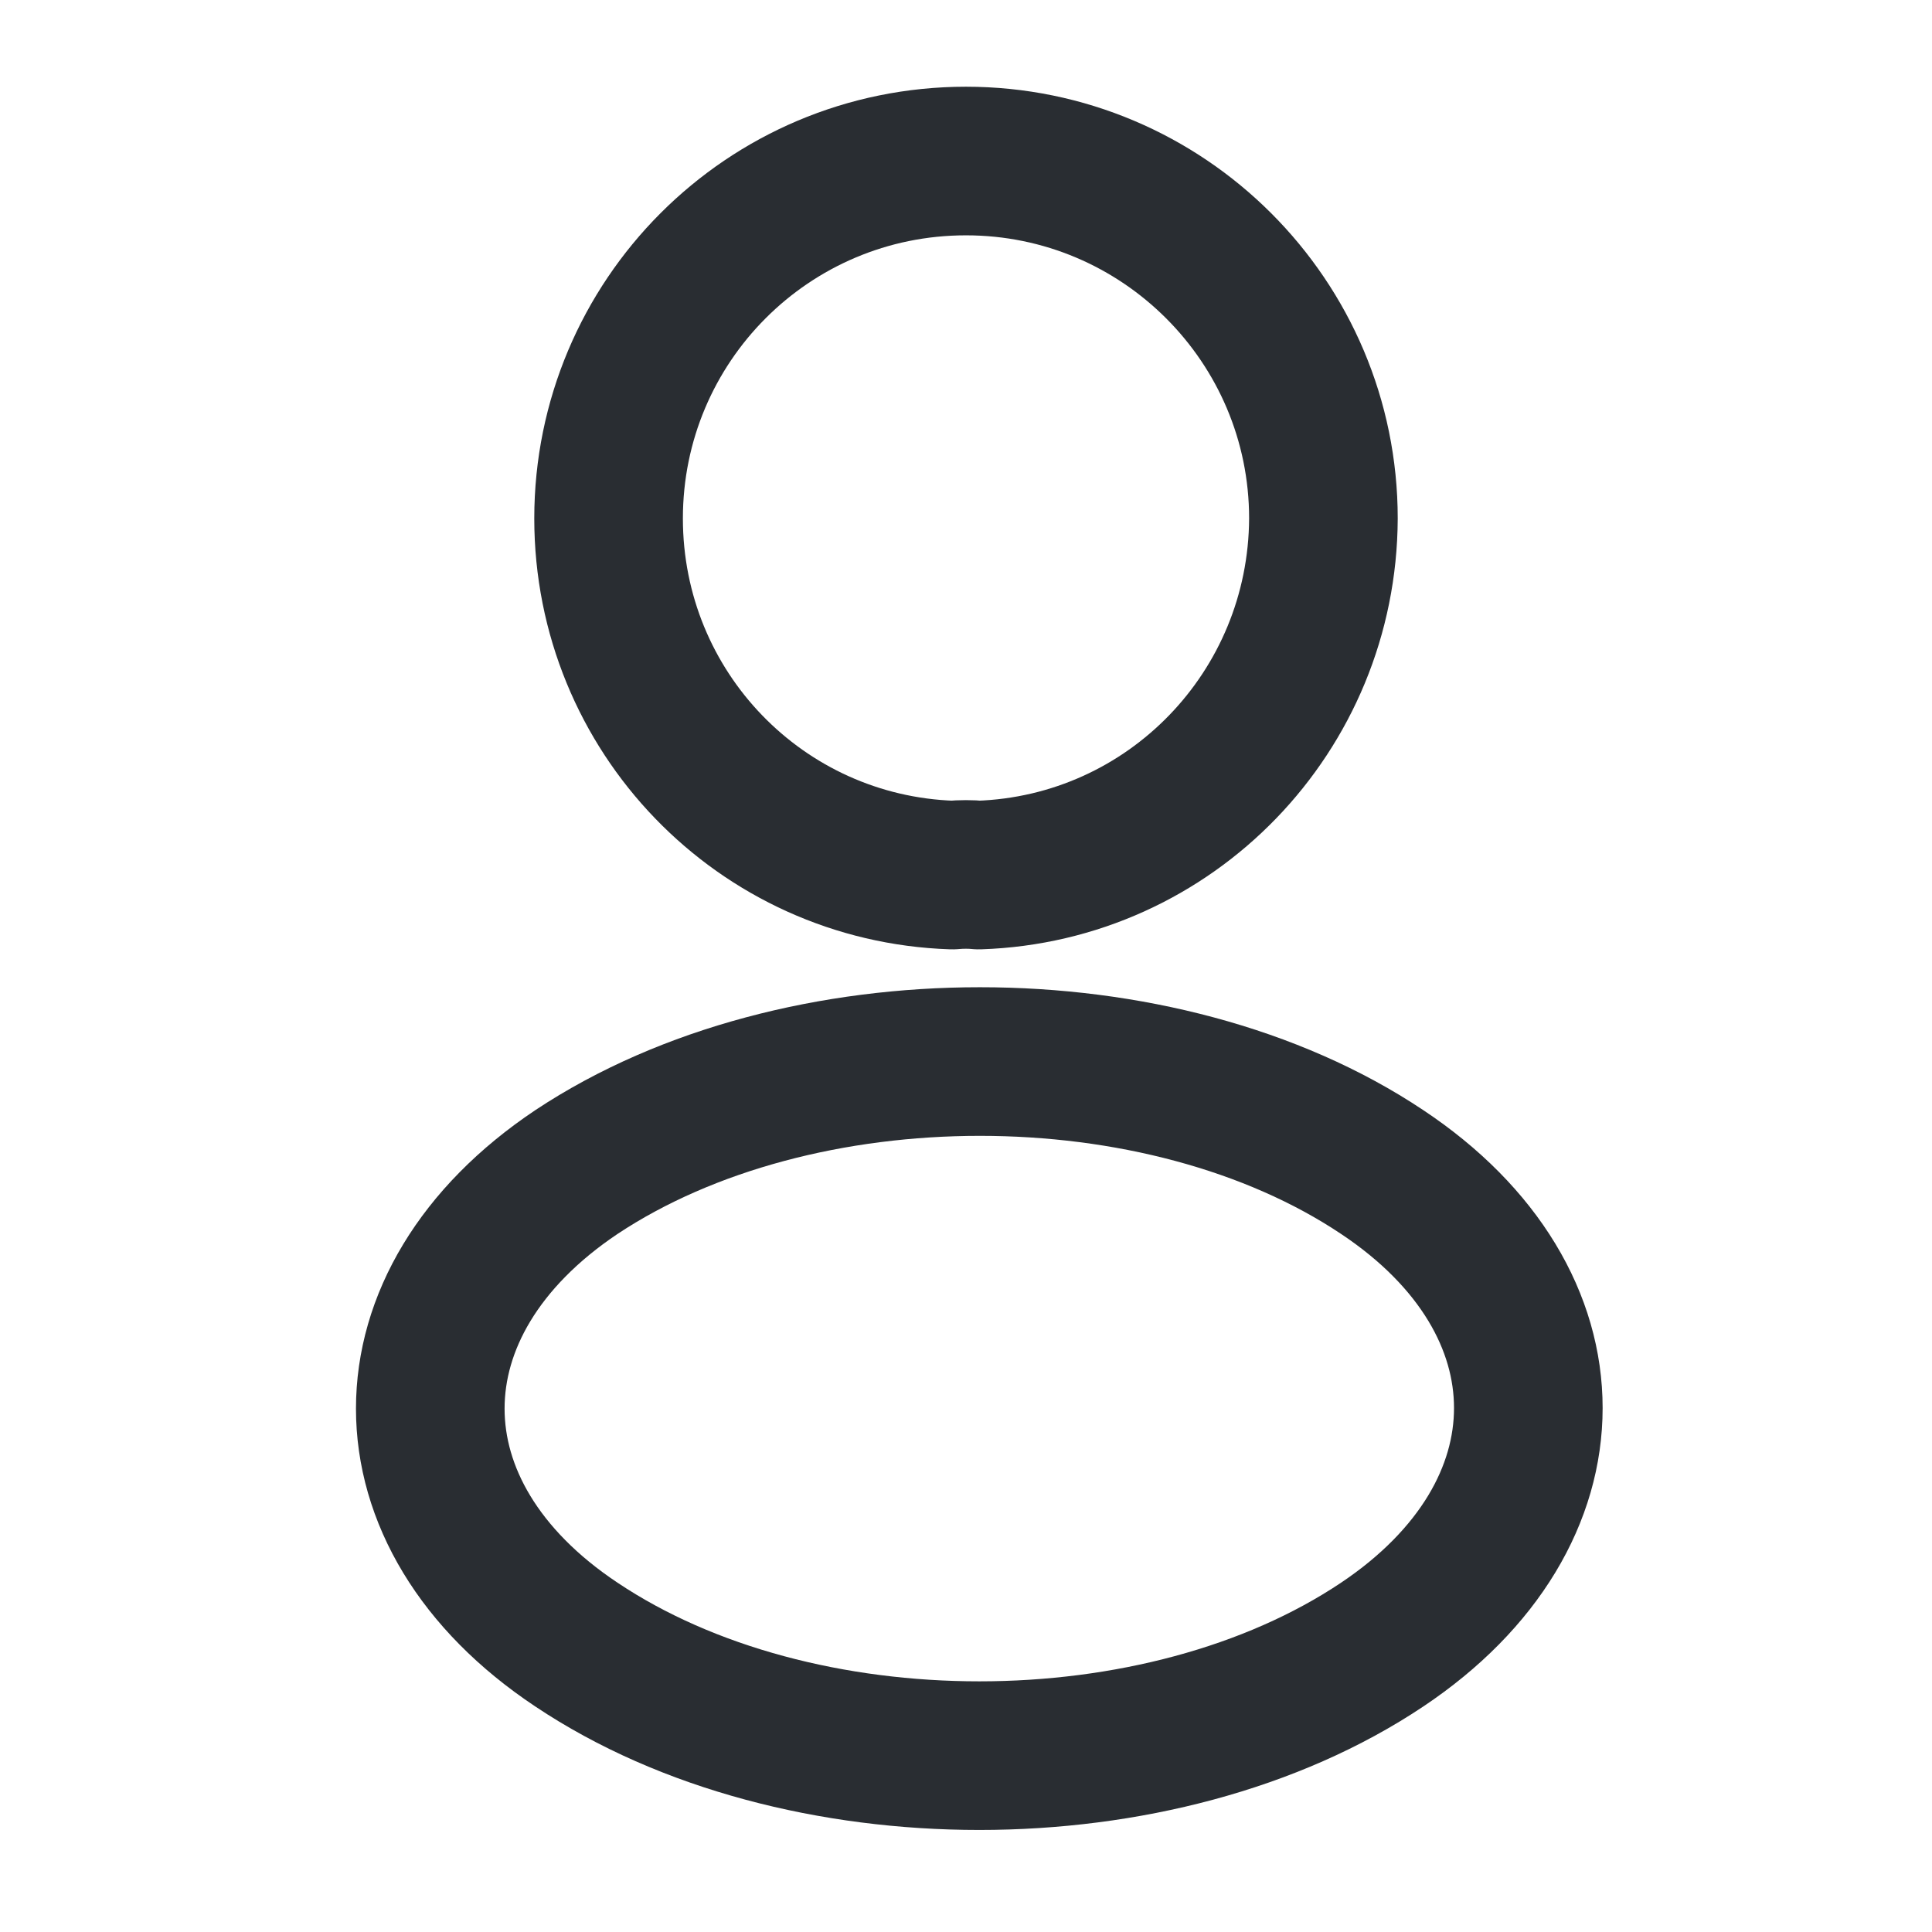
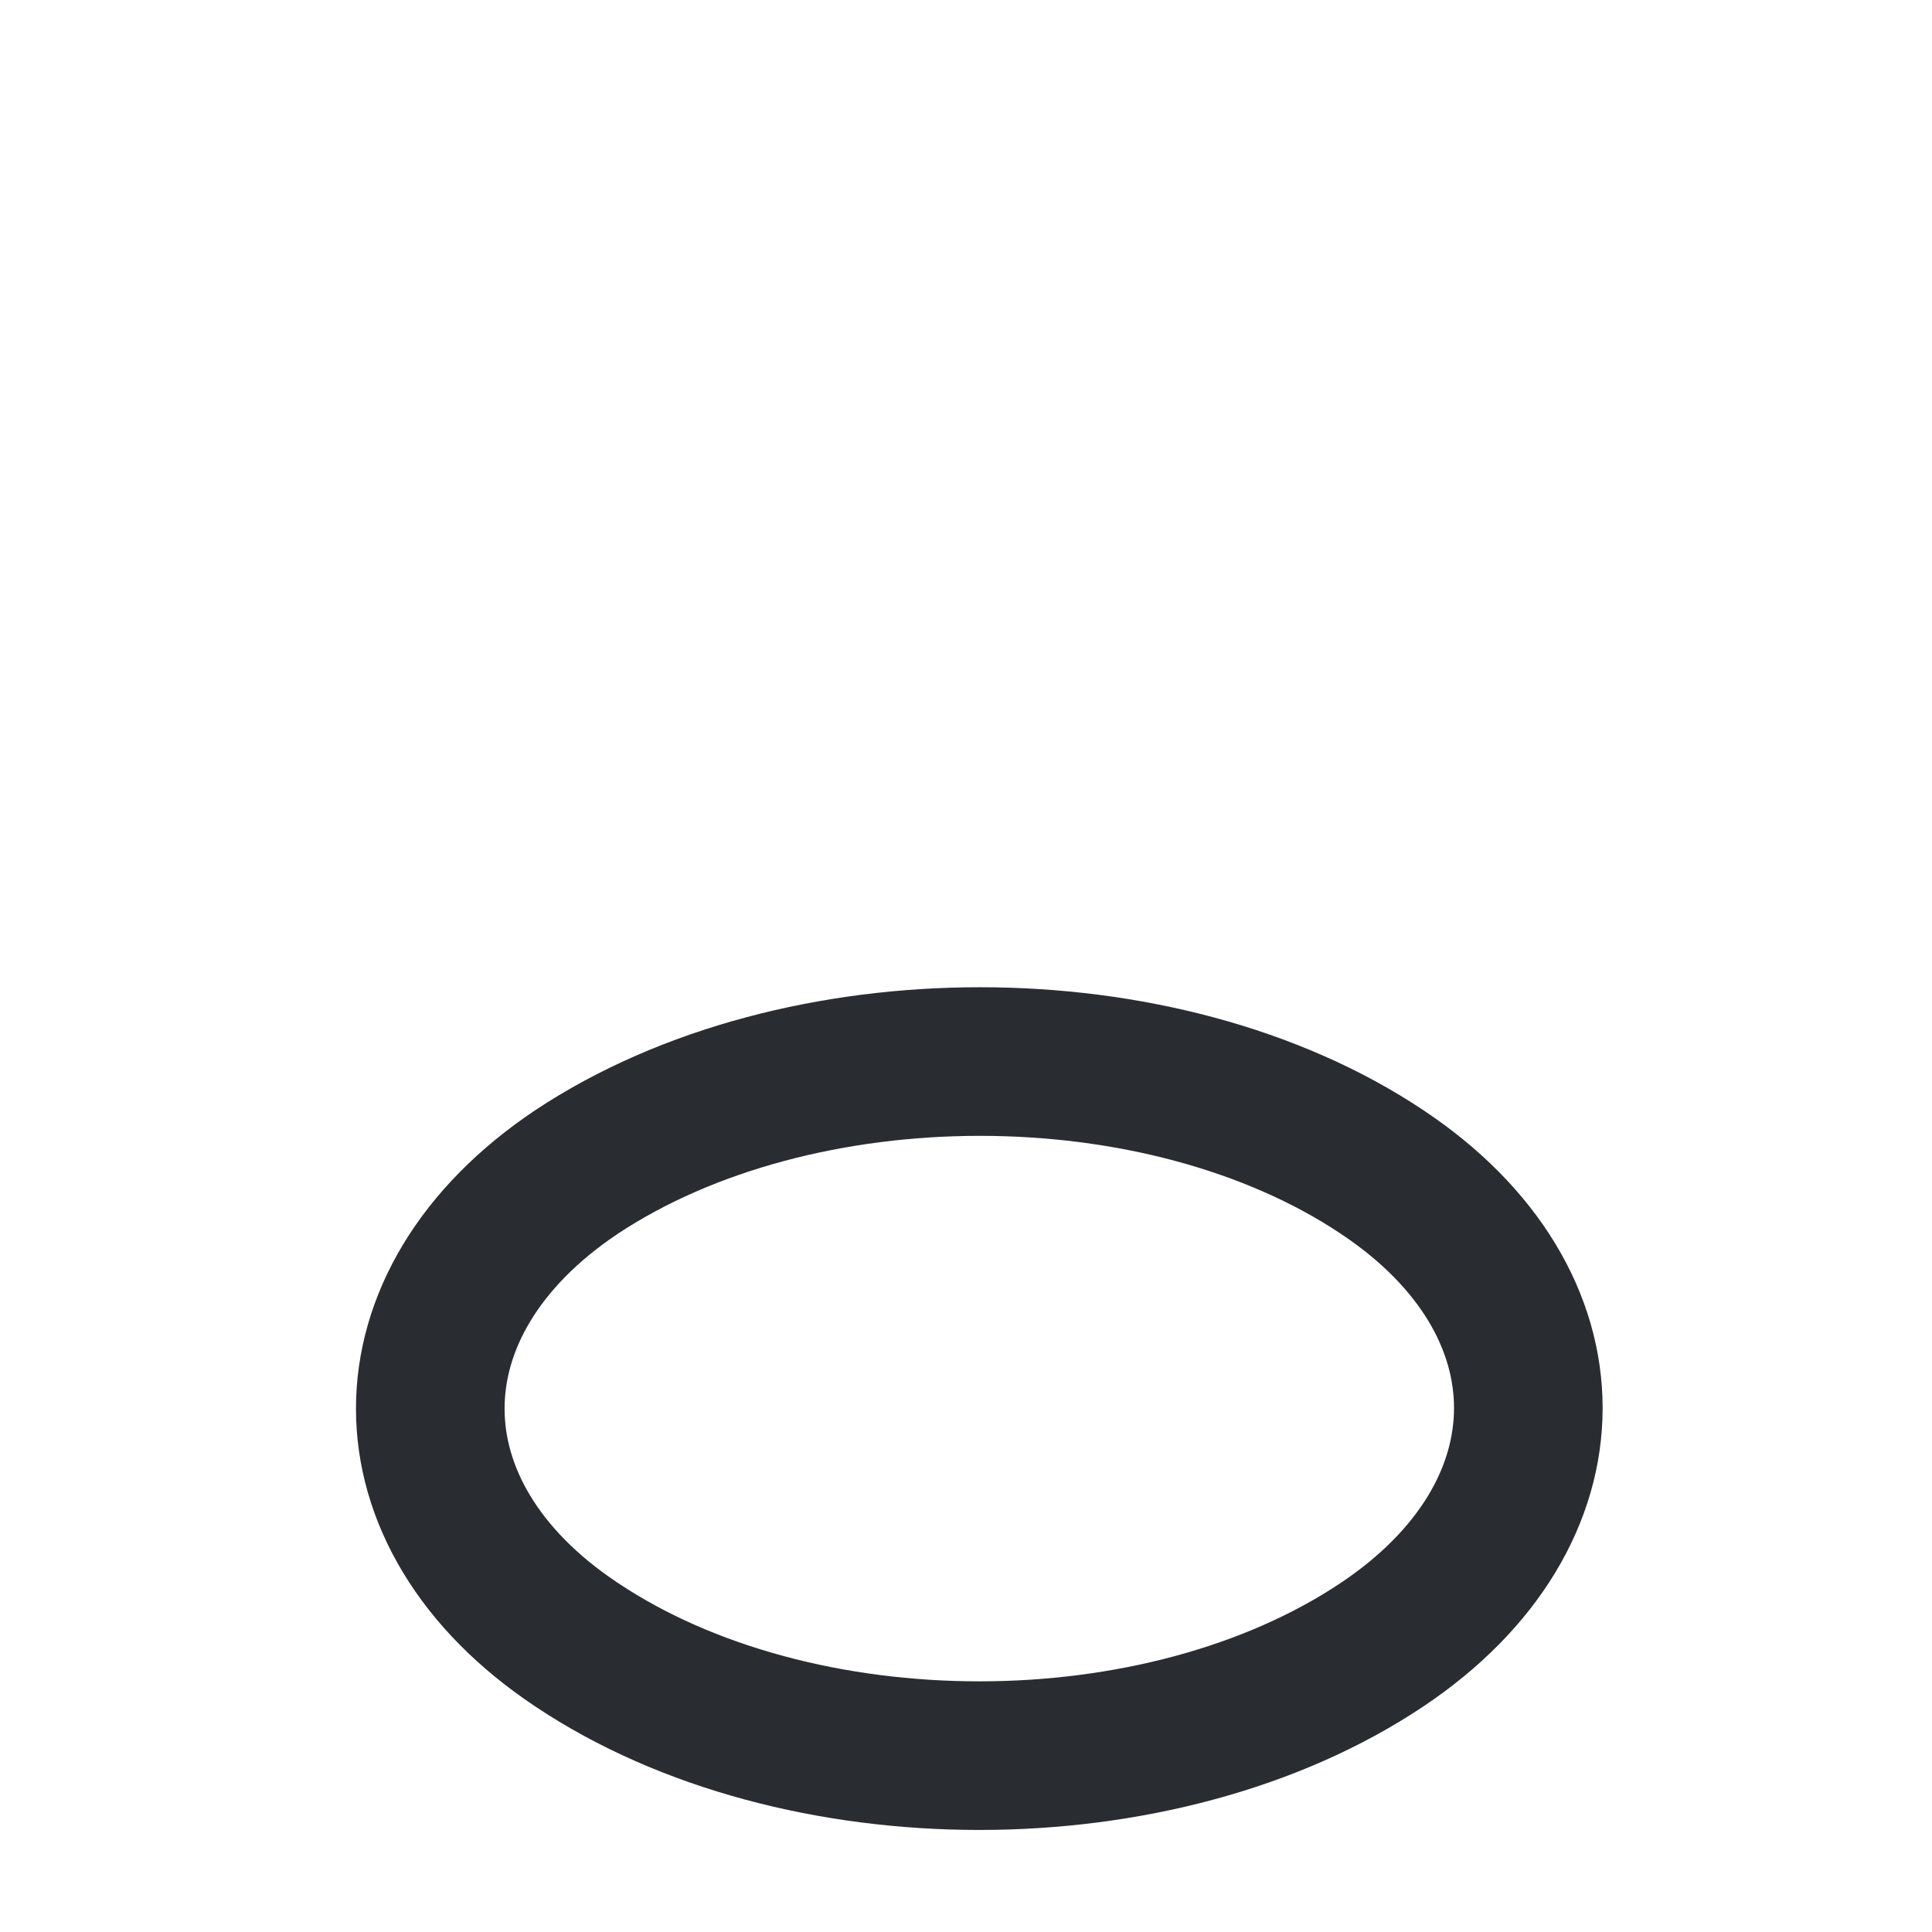
<svg xmlns="http://www.w3.org/2000/svg" width="26" height="26" viewBox="0 0 26 26" fill="none">
-   <path d="M13.173 11.776C13.065 11.765 12.935 11.765 12.816 11.776C10.237 11.69 8.19 9.577 8.19 6.977C8.19 4.323 10.335 2.167 13 2.167C15.654 2.167 17.81 4.323 17.81 6.977C17.799 9.577 15.752 11.69 13.173 11.776Z" stroke="#292D32" stroke-width="2" stroke-linecap="round" stroke-linejoin="round" />
  <path d="M7.757 15.773C5.135 17.528 5.135 20.388 7.757 22.132C10.736 24.125 15.622 24.125 18.601 22.132C21.223 20.377 21.223 17.517 18.601 15.773C15.633 13.79 10.747 13.79 7.757 15.773Z" stroke="#292D32" stroke-width="2" stroke-linecap="round" stroke-linejoin="round" />
</svg>